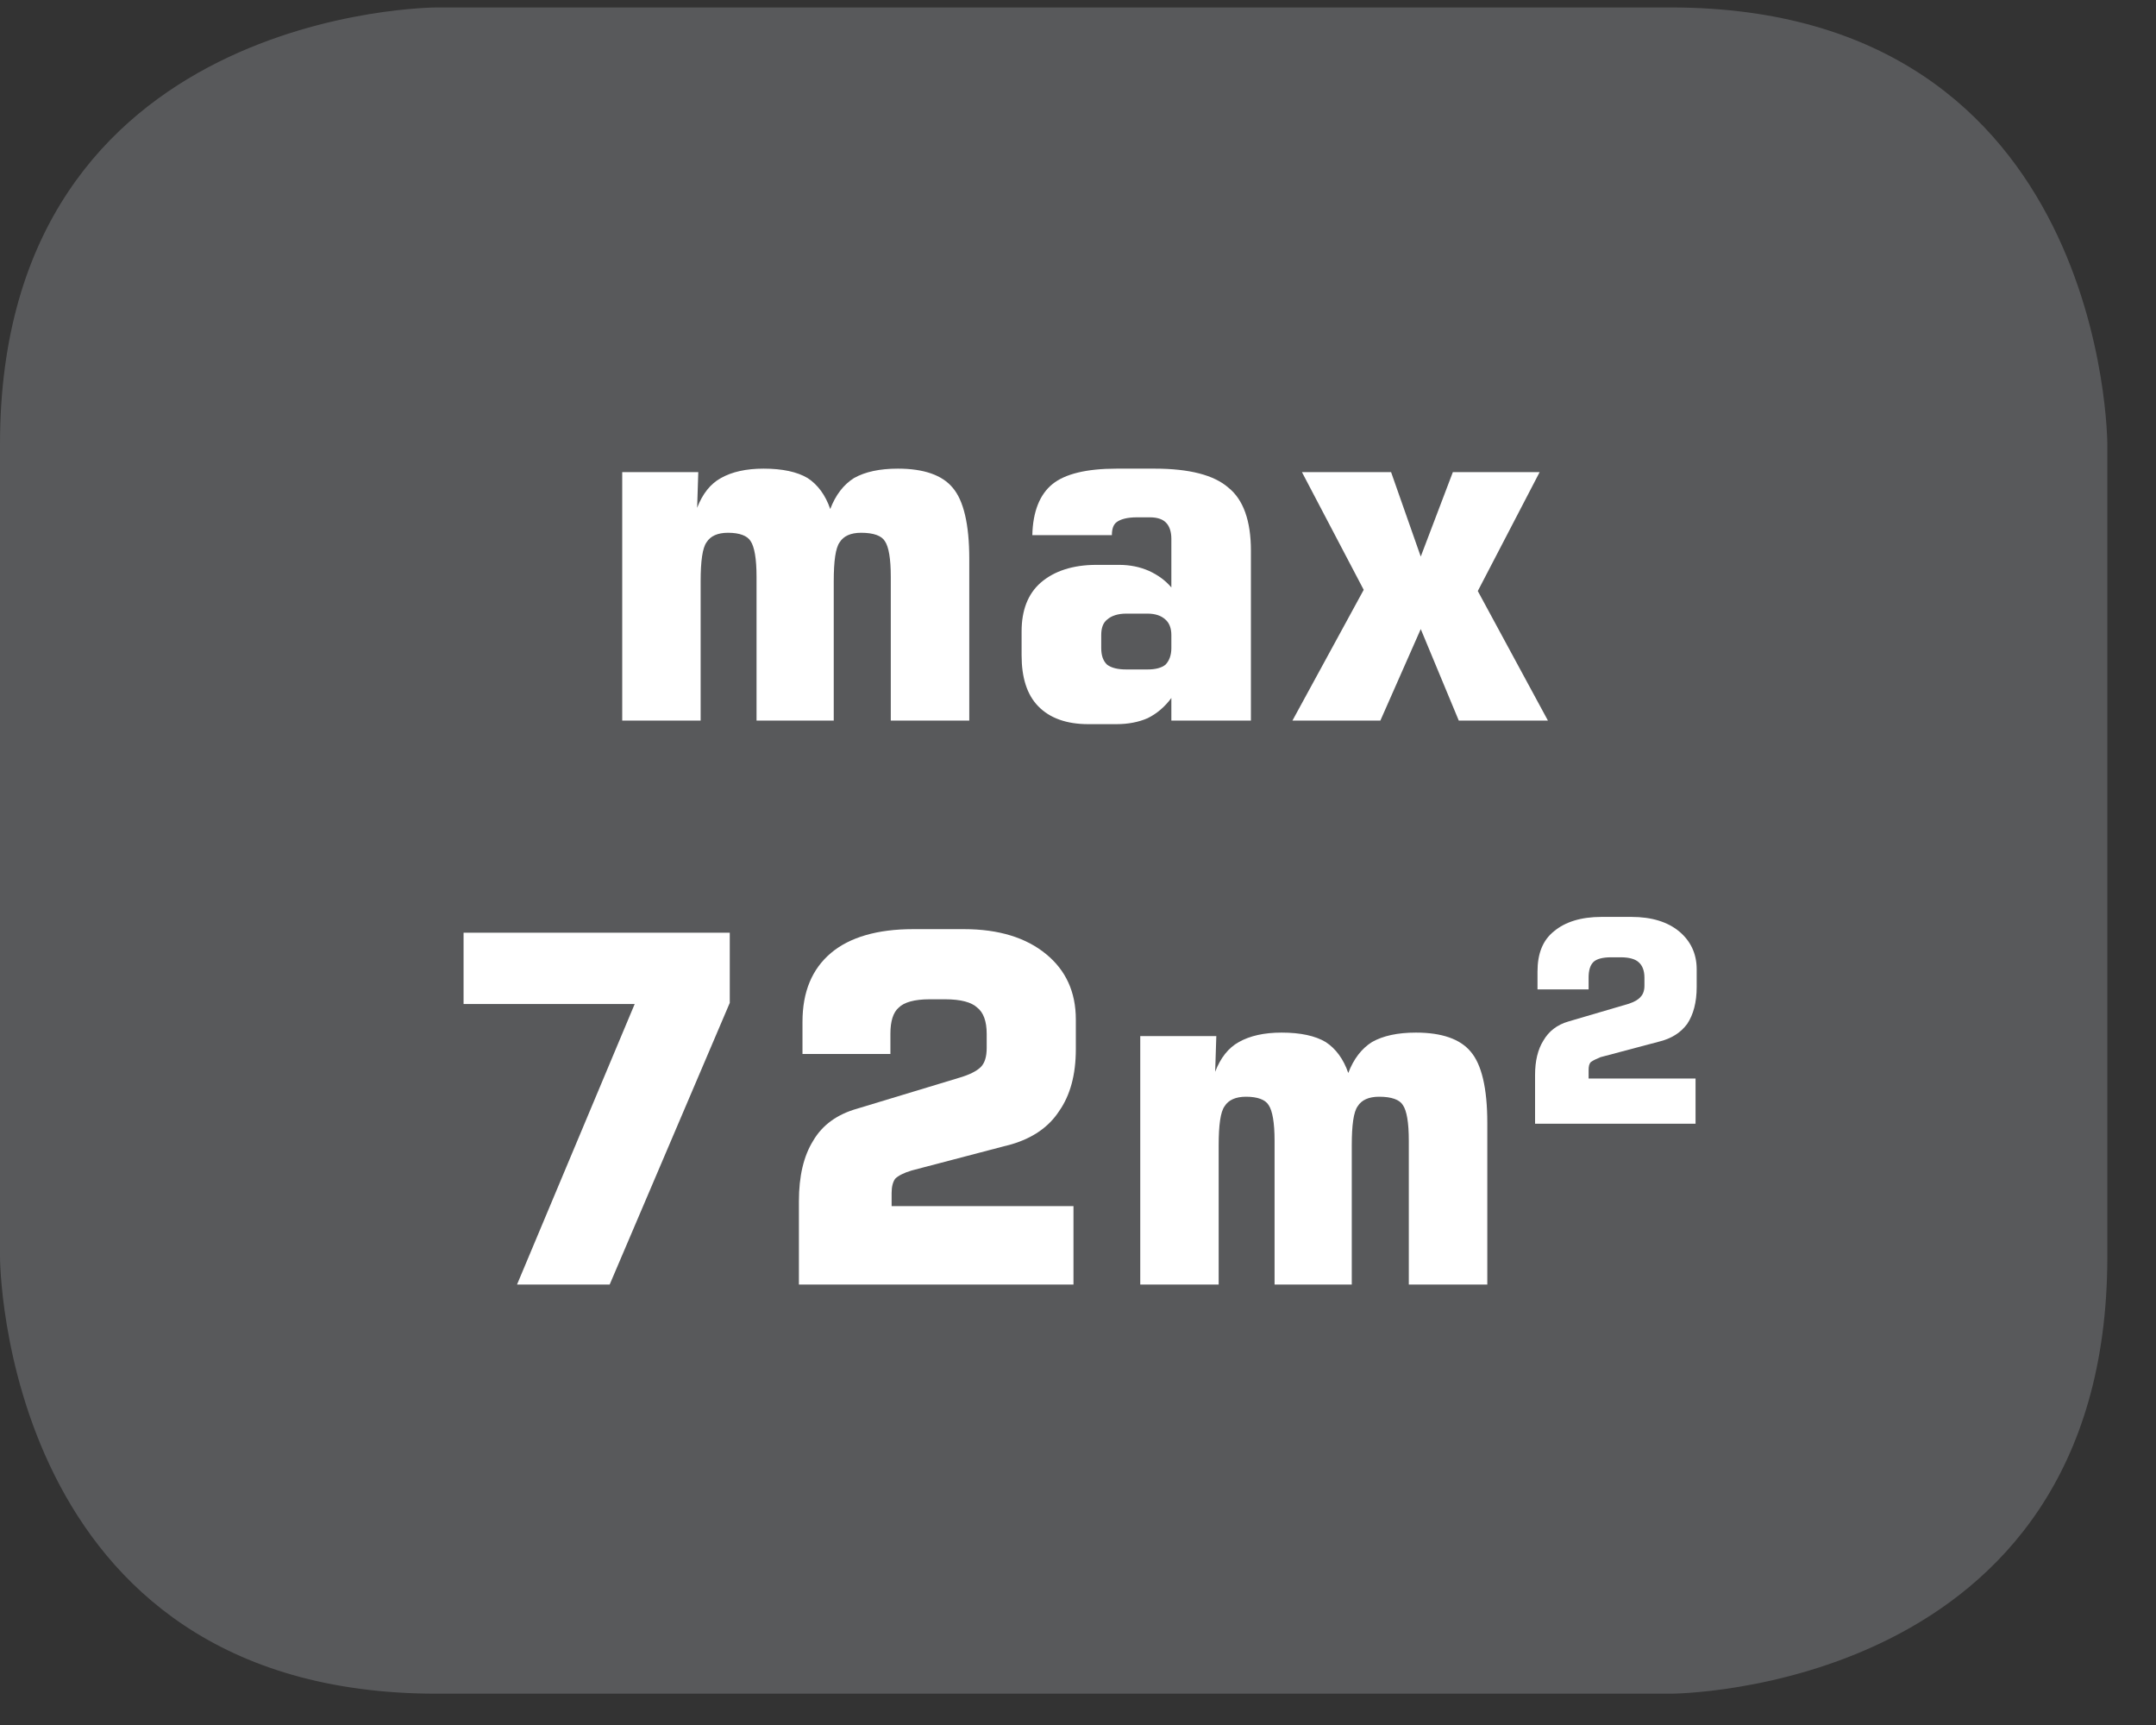
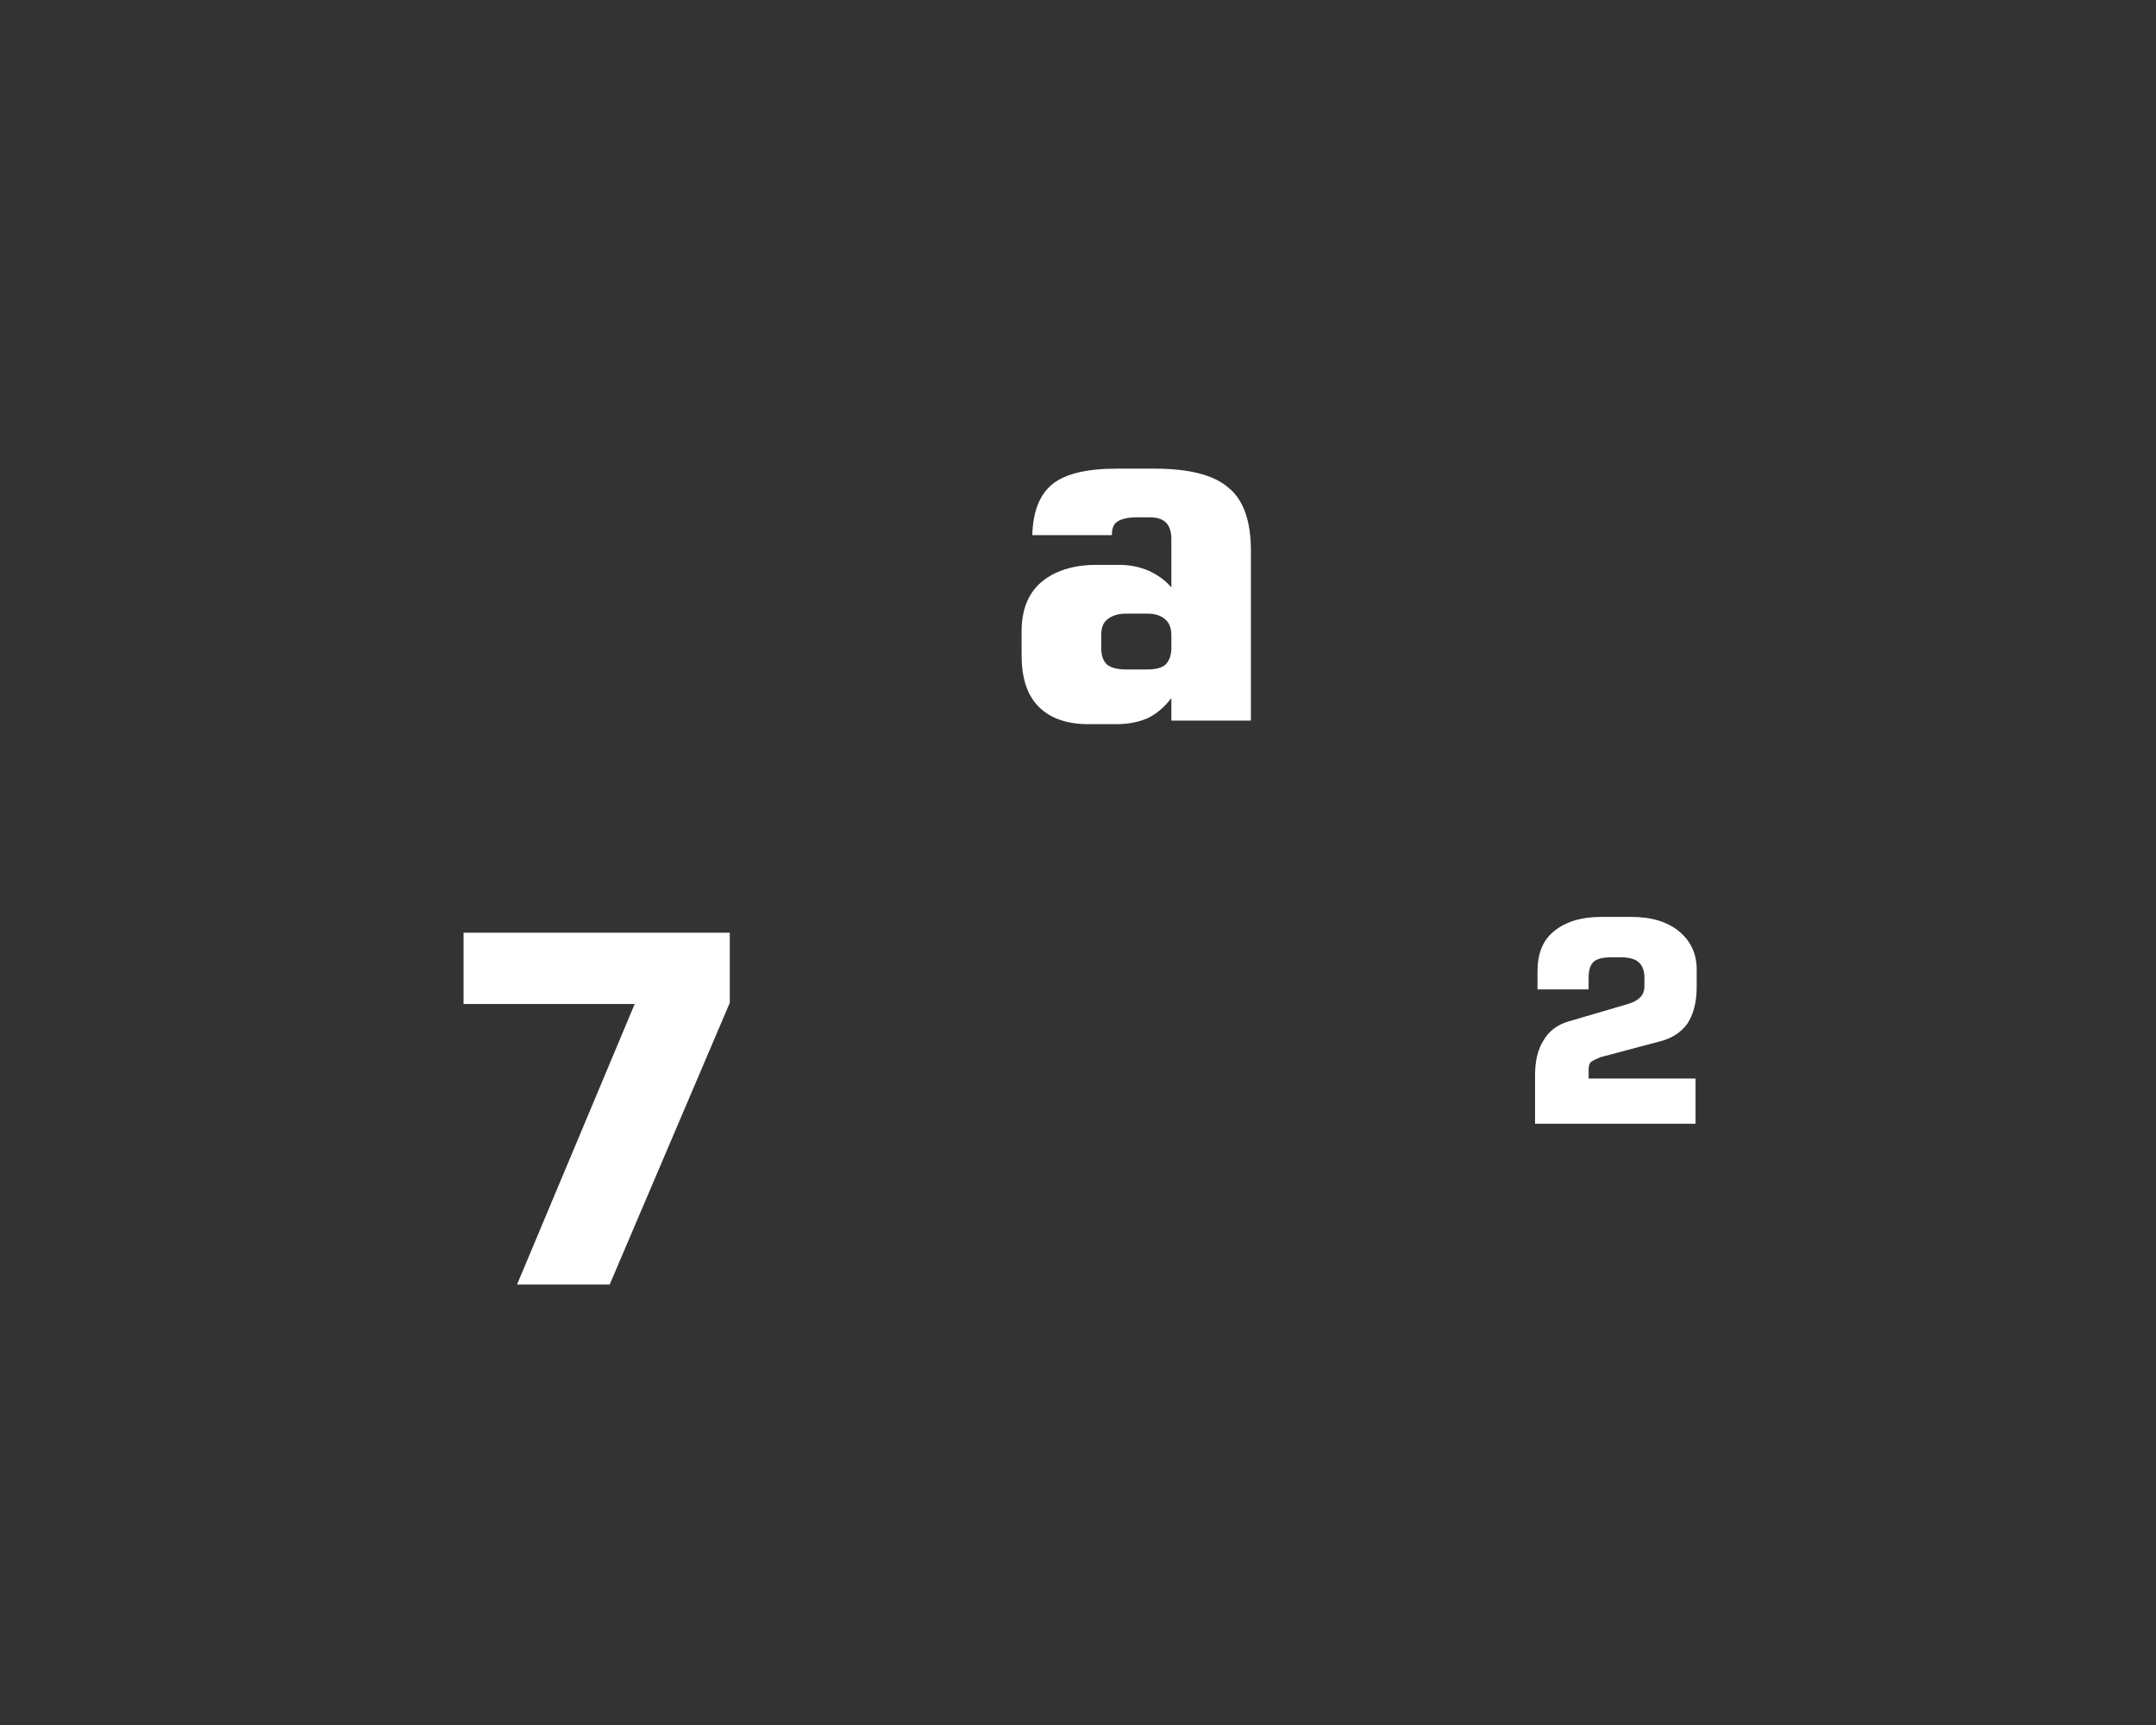
<svg xmlns="http://www.w3.org/2000/svg" xmlns:xlink="http://www.w3.org/1999/xlink" width="28.347pt" height="22.678pt" viewBox="0 0 28.347 22.678" version="1.2">
  <rect x="0" y="0" width="28.347" height="22.678" fill="#333333" stroke="none" />
  <defs>
    <g>
      <symbol overflow="visible" id="glyph0-0">
-         <path style="stroke:none;" d="M 0.312 1.125 L 0.312 -4.484 L 3.5 -4.484 L 3.5 1.125 Z M 0.672 0.766 L 3.141 0.766 L 3.141 -4.125 L 0.672 -4.125 Z M 0.672 0.766 " />
-       </symbol>
+         </symbol>
      <symbol overflow="visible" id="glyph0-1">
-         <path style="stroke:none;" d="M 0.453 0 L 0.453 -3.266 L 1.453 -3.266 L 1.438 -2.797 C 1.508 -2.98 1.613 -3.113 1.75 -3.188 C 1.895 -3.27 2.082 -3.312 2.312 -3.312 C 2.559 -3.312 2.754 -3.27 2.891 -3.188 C 3.023 -3.102 3.125 -2.965 3.188 -2.781 C 3.258 -2.965 3.363 -3.102 3.5 -3.188 C 3.645 -3.27 3.836 -3.312 4.078 -3.312 C 4.418 -3.312 4.66 -3.227 4.797 -3.062 C 4.941 -2.895 5.016 -2.582 5.016 -2.125 L 5.016 0 L 3.984 0 L 3.984 -1.891 C 3.984 -2.129 3.957 -2.285 3.906 -2.359 C 3.863 -2.43 3.758 -2.469 3.594 -2.469 C 3.457 -2.469 3.363 -2.426 3.312 -2.344 C 3.258 -2.27 3.234 -2.098 3.234 -1.828 L 3.234 0 L 2.219 0 L 2.219 -1.891 C 2.219 -2.129 2.191 -2.285 2.141 -2.359 C 2.098 -2.43 1.996 -2.469 1.844 -2.469 C 1.707 -2.469 1.613 -2.426 1.562 -2.344 C 1.508 -2.27 1.484 -2.098 1.484 -1.828 L 1.484 0 Z M 0.453 0 " />
-       </symbol>
+         </symbol>
      <symbol overflow="visible" id="glyph0-2">
        <path style="stroke:none;" d="M 1.672 -0.672 L 1.953 -0.672 C 2.055 -0.672 2.133 -0.691 2.188 -0.734 C 2.238 -0.785 2.266 -0.859 2.266 -0.953 L 2.266 -1.125 C 2.266 -1.215 2.238 -1.285 2.188 -1.328 C 2.133 -1.379 2.055 -1.406 1.953 -1.406 L 1.672 -1.406 C 1.566 -1.406 1.48 -1.379 1.422 -1.328 C 1.367 -1.285 1.344 -1.215 1.344 -1.125 L 1.344 -0.953 C 1.344 -0.859 1.367 -0.785 1.422 -0.734 C 1.48 -0.691 1.566 -0.672 1.672 -0.672 Z M 0.438 -2.438 C 0.445 -2.746 0.535 -2.973 0.703 -3.109 C 0.867 -3.242 1.148 -3.312 1.547 -3.312 L 2.047 -3.312 C 2.504 -3.312 2.828 -3.227 3.016 -3.062 C 3.211 -2.906 3.312 -2.629 3.312 -2.234 L 3.312 0 L 2.266 0 L 2.266 -0.297 C 2.18 -0.18 2.074 -0.09 1.953 -0.031 C 1.836 0.02 1.699 0.047 1.547 0.047 L 1.172 0.047 C 0.891 0.047 0.668 -0.031 0.516 -0.188 C 0.367 -0.34 0.297 -0.566 0.297 -0.859 L 0.297 -1.172 C 0.297 -1.449 0.379 -1.664 0.547 -1.812 C 0.723 -1.965 0.969 -2.047 1.281 -2.047 L 1.578 -2.047 C 1.723 -2.047 1.852 -2.02 1.969 -1.969 C 2.09 -1.914 2.191 -1.84 2.266 -1.75 L 2.266 -2.391 C 2.266 -2.48 2.242 -2.551 2.203 -2.594 C 2.16 -2.645 2.086 -2.672 1.984 -2.672 L 1.812 -2.672 C 1.688 -2.672 1.598 -2.648 1.547 -2.609 C 1.504 -2.578 1.484 -2.52 1.484 -2.438 Z M 0.438 -2.438 " />
      </symbol>
      <symbol overflow="visible" id="glyph0-3">
-         <path style="stroke:none;" d="M 0.141 0 L 1.078 -1.719 L 0.266 -3.266 L 1.438 -3.266 L 1.828 -2.156 L 2.25 -3.266 L 3.391 -3.266 L 2.578 -1.703 L 3.5 0 L 2.328 0 L 1.828 -1.203 L 1.297 0 Z M 0.141 0 " />
-       </symbol>
+         </symbol>
      <symbol overflow="visible" id="glyph0-4">
        <path style="stroke:none;" d="M 0.438 -3.688 L 0.438 -4.625 L 3.938 -4.625 L 3.938 -3.703 L 2.359 0 L 1.141 0 L 2.688 -3.688 Z M 0.438 -3.688 " />
      </symbol>
      <symbol overflow="visible" id="glyph0-5">
-         <path style="stroke:none;" d="M 0.406 0 L 0.406 -1.094 C 0.406 -1.426 0.469 -1.691 0.594 -1.891 C 0.715 -2.098 0.91 -2.238 1.172 -2.312 L 2.516 -2.719 C 2.648 -2.758 2.742 -2.805 2.797 -2.859 C 2.848 -2.91 2.875 -2.992 2.875 -3.109 L 2.875 -3.297 C 2.875 -3.461 2.832 -3.578 2.75 -3.641 C 2.676 -3.711 2.535 -3.75 2.328 -3.75 L 2.125 -3.75 C 1.926 -3.75 1.789 -3.711 1.719 -3.641 C 1.645 -3.578 1.609 -3.461 1.609 -3.297 L 1.609 -3.031 L 0.453 -3.031 L 0.453 -3.453 C 0.453 -3.848 0.578 -4.148 0.828 -4.359 C 1.074 -4.566 1.438 -4.672 1.906 -4.672 L 2.578 -4.672 C 3.035 -4.672 3.395 -4.559 3.656 -4.344 C 3.914 -4.133 4.047 -3.848 4.047 -3.484 L 4.047 -3.094 C 4.047 -2.758 3.973 -2.488 3.828 -2.281 C 3.691 -2.07 3.48 -1.926 3.203 -1.844 L 1.891 -1.5 C 1.785 -1.469 1.711 -1.43 1.672 -1.391 C 1.641 -1.348 1.625 -1.285 1.625 -1.203 L 1.625 -1.031 L 4.016 -1.031 L 4.016 0 Z M 0.406 0 " />
-       </symbol>
+         </symbol>
      <symbol overflow="visible" id="glyph1-0">
        <path style="stroke:none;" d="M 0.188 0.656 L 0.188 -2.609 L 2.031 -2.609 L 2.031 0.656 Z M 0.391 0.453 L 1.828 0.453 L 1.828 -2.406 L 0.391 -2.406 Z M 0.391 0.453 " />
      </symbol>
      <symbol overflow="visible" id="glyph1-1">
        <path style="stroke:none;" d="M 0.234 0 L 0.234 -0.641 C 0.234 -0.824 0.27 -0.977 0.344 -1.094 C 0.414 -1.215 0.523 -1.301 0.672 -1.344 L 1.469 -1.578 C 1.551 -1.605 1.602 -1.641 1.625 -1.672 C 1.652 -1.699 1.672 -1.75 1.672 -1.812 L 1.672 -1.922 C 1.672 -2.012 1.645 -2.082 1.594 -2.125 C 1.551 -2.164 1.473 -2.188 1.359 -2.188 L 1.234 -2.188 C 1.117 -2.188 1.039 -2.164 1 -2.125 C 0.957 -2.082 0.938 -2.012 0.938 -1.922 L 0.938 -1.766 L 0.266 -1.766 L 0.266 -2 C 0.266 -2.238 0.336 -2.414 0.484 -2.531 C 0.629 -2.652 0.836 -2.719 1.109 -2.719 L 1.5 -2.719 C 1.77 -2.719 1.977 -2.652 2.125 -2.531 C 2.277 -2.406 2.359 -2.238 2.359 -2.031 L 2.359 -1.797 C 2.359 -1.598 2.316 -1.434 2.234 -1.312 C 2.148 -1.195 2.023 -1.117 1.859 -1.078 L 1.094 -0.875 C 1.039 -0.852 0.996 -0.832 0.969 -0.812 C 0.945 -0.789 0.938 -0.754 0.938 -0.703 L 0.938 -0.594 L 2.344 -0.594 L 2.344 0 Z M 0.234 0 " />
      </symbol>
    </g>
    <clipPath id="clip1">
-       <path d="M 0 0.098 L 27.707 0.098 L 27.707 22.266 L 0 22.266 Z M 0 0.098 " />
-     </clipPath>
+       </clipPath>
  </defs>
  <g id="surface1">
    <g clip-path="url(#clip1)" clip-rule="nonzero">
      <path style=" stroke:none;fill-rule:nonzero;fill:rgb(34.509%,34.901%,35.686%);fill-opacity:1;" d="M 5.742 0.098 C 5.742 0.098 0 0.098 0 5.84 L 0 16.523 C 0 16.523 0 22.266 5.742 22.266 L 21.965 22.266 C 21.965 22.266 27.707 22.266 27.707 16.523 L 27.707 5.84 C 27.707 5.84 27.707 0.098 21.965 0.098 Z M 5.742 0.098 " />
    </g>
    <g style="fill:rgb(100%,100%,100%);fill-opacity:1;">
      <use xlink:href="#glyph0-1" x="7.728" y="9.473" />
      <use xlink:href="#glyph0-2" x="13.135" y="9.473" />
      <use xlink:href="#glyph0-3" x="16.852" y="9.473" />
    </g>
    <g style="fill:rgb(100%,100%,100%);fill-opacity:1;">
      <use xlink:href="#glyph0-4" x="5.657" y="16.887" />
      <use xlink:href="#glyph0-5" x="10.098" y="16.887" />
      <use xlink:href="#glyph0-1" x="14.539" y="16.887" />
    </g>
    <g style="fill:rgb(100%,100%,100%);fill-opacity:1;">
      <use xlink:href="#glyph1-1" x="19.949" y="14.773" />
    </g>
  </g>
</svg>